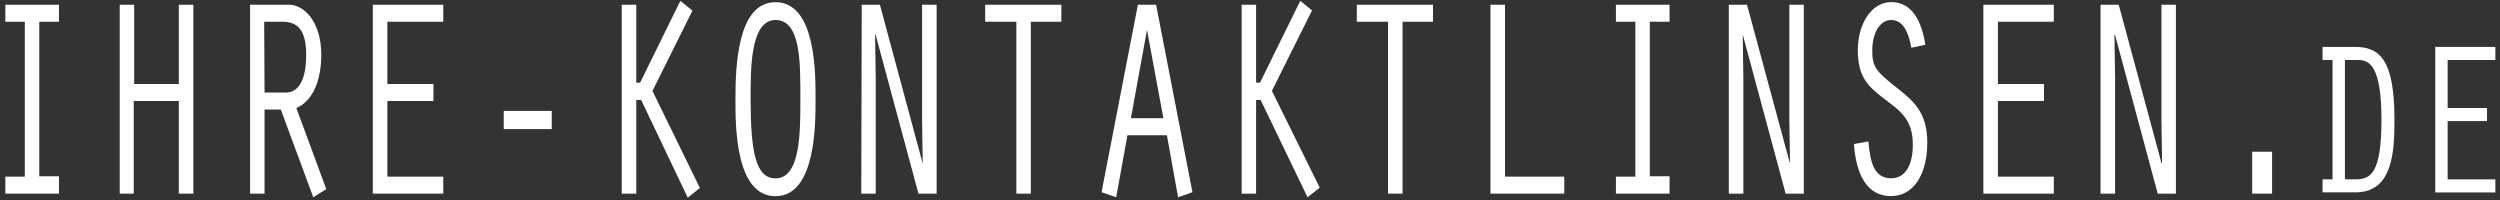
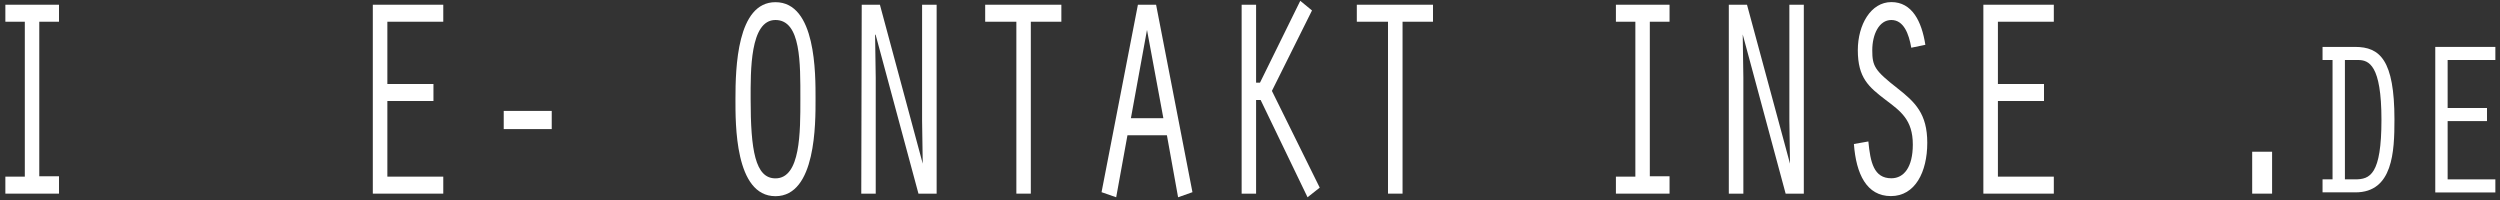
<svg xmlns="http://www.w3.org/2000/svg" width="275" height="22" viewBox="0 0 275 22" fill="none">
  <rect x="0" y="0" width="275" height="22" fill="#333333" stroke="none" />
  <path d="M2.73 2.39H0.59V0.52H6.49V2.39H4.32V19.39H6.49V21.3H0.59V19.43H2.73V2.39Z" fill="white" />
-   <path d="M13.17 0.52H14.76V9.24H19.67V0.52H21.27V21.3H19.67V11.11H14.71V21.3H13.17V0.52Z" fill="white" />
-   <path d="M27.51 0.52H31.8C33.37 0.52 35.34 2.29 35.34 6.03C35.34 8.59 34.56 11.03 32.6 11.89L35.89 20.8L34.46 21.7L30.89 12.05H29.1V21.3H27.51V0.52ZM29.1 10.18H31.44C32.82 10.18 33.68 8.84 33.68 6.03C33.68 3.22 32.68 2.39 31.06 2.39H29.06L29.1 10.18Z" fill="white" />
  <path d="M41.01 0.52H48.76V2.39H42.61V9.24H47.68V11.11H42.61V19.43H48.76V21.3H41.01V0.52Z" fill="white" />
  <path d="M55.41 12.2H60.69V14.2H55.41V12.2Z" fill="white" />
-   <path d="M69.99 9.09H70.41L74.84 0.09L76.17 1.17L71.77 10L76.99 20.68L75.65 21.74L70.53 11H69.99V21.3H68.39V0.52H69.99V9.09Z" fill="white" />
  <path d="M89.71 10.89C89.71 13.51 89.78 21.58 85.3 21.58C80.82 21.58 80.9 13.58 80.9 10.89C80.9 7.46 81.07 0.24 85.3 0.24C89.78 0.24 89.71 8.15 89.71 10.89ZM82.57 10.89C82.57 16.5 83.07 19.62 85.3 19.62C88.07 19.62 88.04 14.51 88.04 10.89C88.04 6.97 88.12 2.2 85.3 2.2C82.48 2.2 82.57 7.84 82.57 10.89Z" fill="white" />
  <path d="M94.79 0.52H96.79L101.5 18V17.93L101.43 13.29V0.52H103.03V21.3H101.03L96.31 3.79L96.26 3.85L96.33 8.56V21.3H94.74L94.79 0.52Z" fill="white" />
  <path d="M111.8 2.39H108.37V0.52H116.75V2.39H113.39V21.3H111.8V2.39Z" fill="white" />
  <path d="M124.02 14.88L122.78 21.7L121.17 21.14L125.17 0.52H127.17L131.17 21.14L129.59 21.7L128.36 14.88H124.02ZM126.17 3.29L124.4 13H127.97L126.17 3.29Z" fill="white" />
  <path d="M138.17 9.09H138.6L143.03 0.09L144.32 1.15L139.91 10L145.17 20.64L143.83 21.7L138.67 11H138.17V21.3H136.58V0.52H138.17V9.09Z" fill="white" />
  <path d="M152.68 2.39H149.25V0.52H157.63V2.39H154.28V21.3H152.68V2.39Z" fill="white" />
-   <path d="M163.95 0.52H165.55V19.43H172.07V21.3H163.95V0.52Z" fill="white" />
  <path d="M179.89 2.39H177.75V0.52H183.65V2.39H181.48V19.39H183.65V21.3H177.75V19.43H179.89V2.39Z" fill="white" />
  <path d="M190.17 0.52H192.17L196.9 18V17.93L196.83 13.29V0.52H198.42V21.3H196.42L191.7 3.79V3.85L191.77 8.56V21.3H190.17V0.52Z" fill="white" />
  <path d="M210.24 5.25C209.98 3.73 209.41 2.2 208.05 2.2C206.69 2.2 205.95 3.79 205.95 5.53C205.95 7.27 206.21 7.75 208.72 9.71C210.67 11.24 212 12.51 212 15.71C212 18.91 210.67 21.57 208 21.57C205.33 21.57 204.17 19.14 203.93 15.84L205.52 15.56C205.74 17.86 206.12 19.61 208.05 19.61C209.43 19.61 210.41 18.39 210.41 15.9C210.41 13.16 209.05 12.22 207.41 10.98C205.57 9.57 204.36 8.58 204.36 5.52C204.36 2.72 205.79 0.23 208.05 0.23C210.31 0.23 211.38 2.31 211.79 4.93L210.24 5.25Z" fill="white" />
  <path d="M218.17 0.52H225.92V2.39H219.77V9.24H224.84V11.11H219.77V19.43H225.92V21.3H218.17V0.52Z" fill="white" />
-   <path d="M231.06 0.52H233.06L237.78 18L237.83 17.93L237.76 13.29V0.52H239.35V21.3H237.35L232.64 3.79L232.59 3.85L232.66 8.56V21.3H231.06V0.52Z" fill="white" />
  <path d="M247.74 16.69H249.93V21.3H247.74V16.69Z" fill="white" />
  <path d="M255.48 6.6V5.16H259.06C261.78 5.16 263.39 6.58 263.39 13.16C263.39 16.68 263.22 21.16 259.1 21.16H255.48V19.73H256.58V6.6H255.48ZM257.94 19.73H259.06C260.7 19.73 261.96 19.22 261.96 13.18C261.96 7.14 260.58 6.6 259.38 6.6H257.94V19.73Z" fill="white" />
  <path d="M267.88 5.16H274.49V6.6H269.24V11.88H273.57V13.32H269.24V19.73H274.49V21.17H267.88V5.16Z" fill="white" />
</svg>